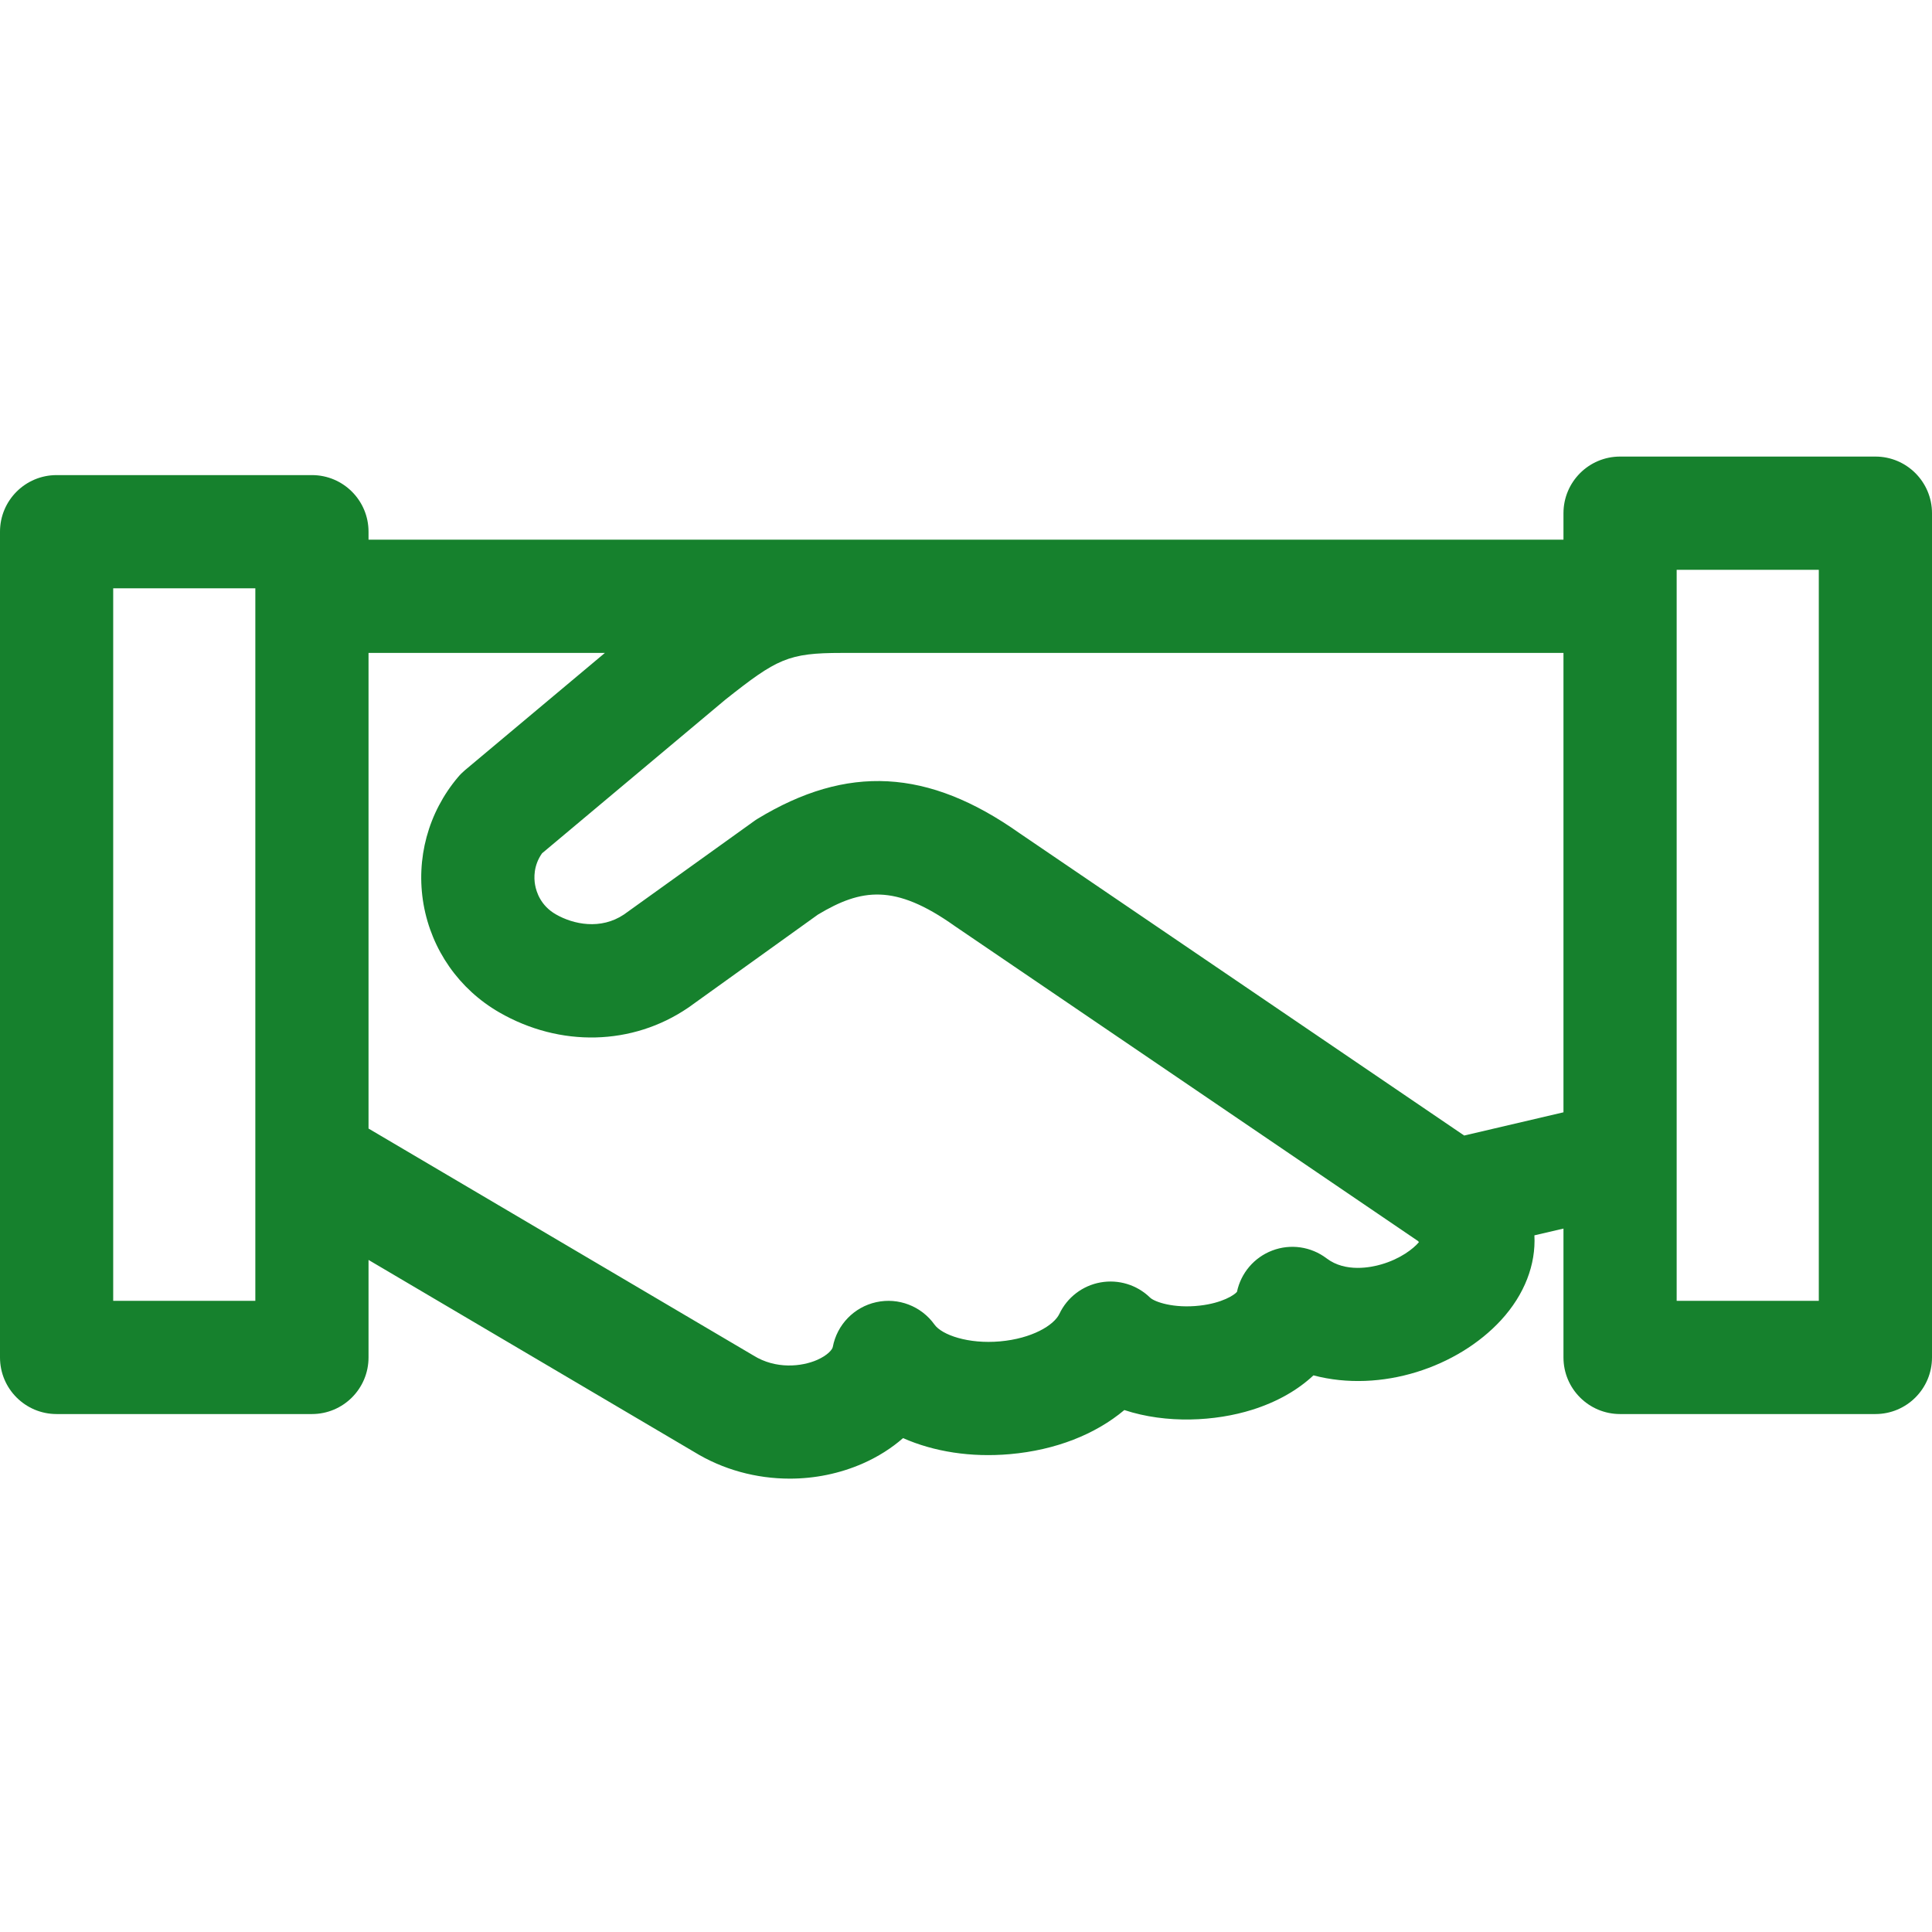
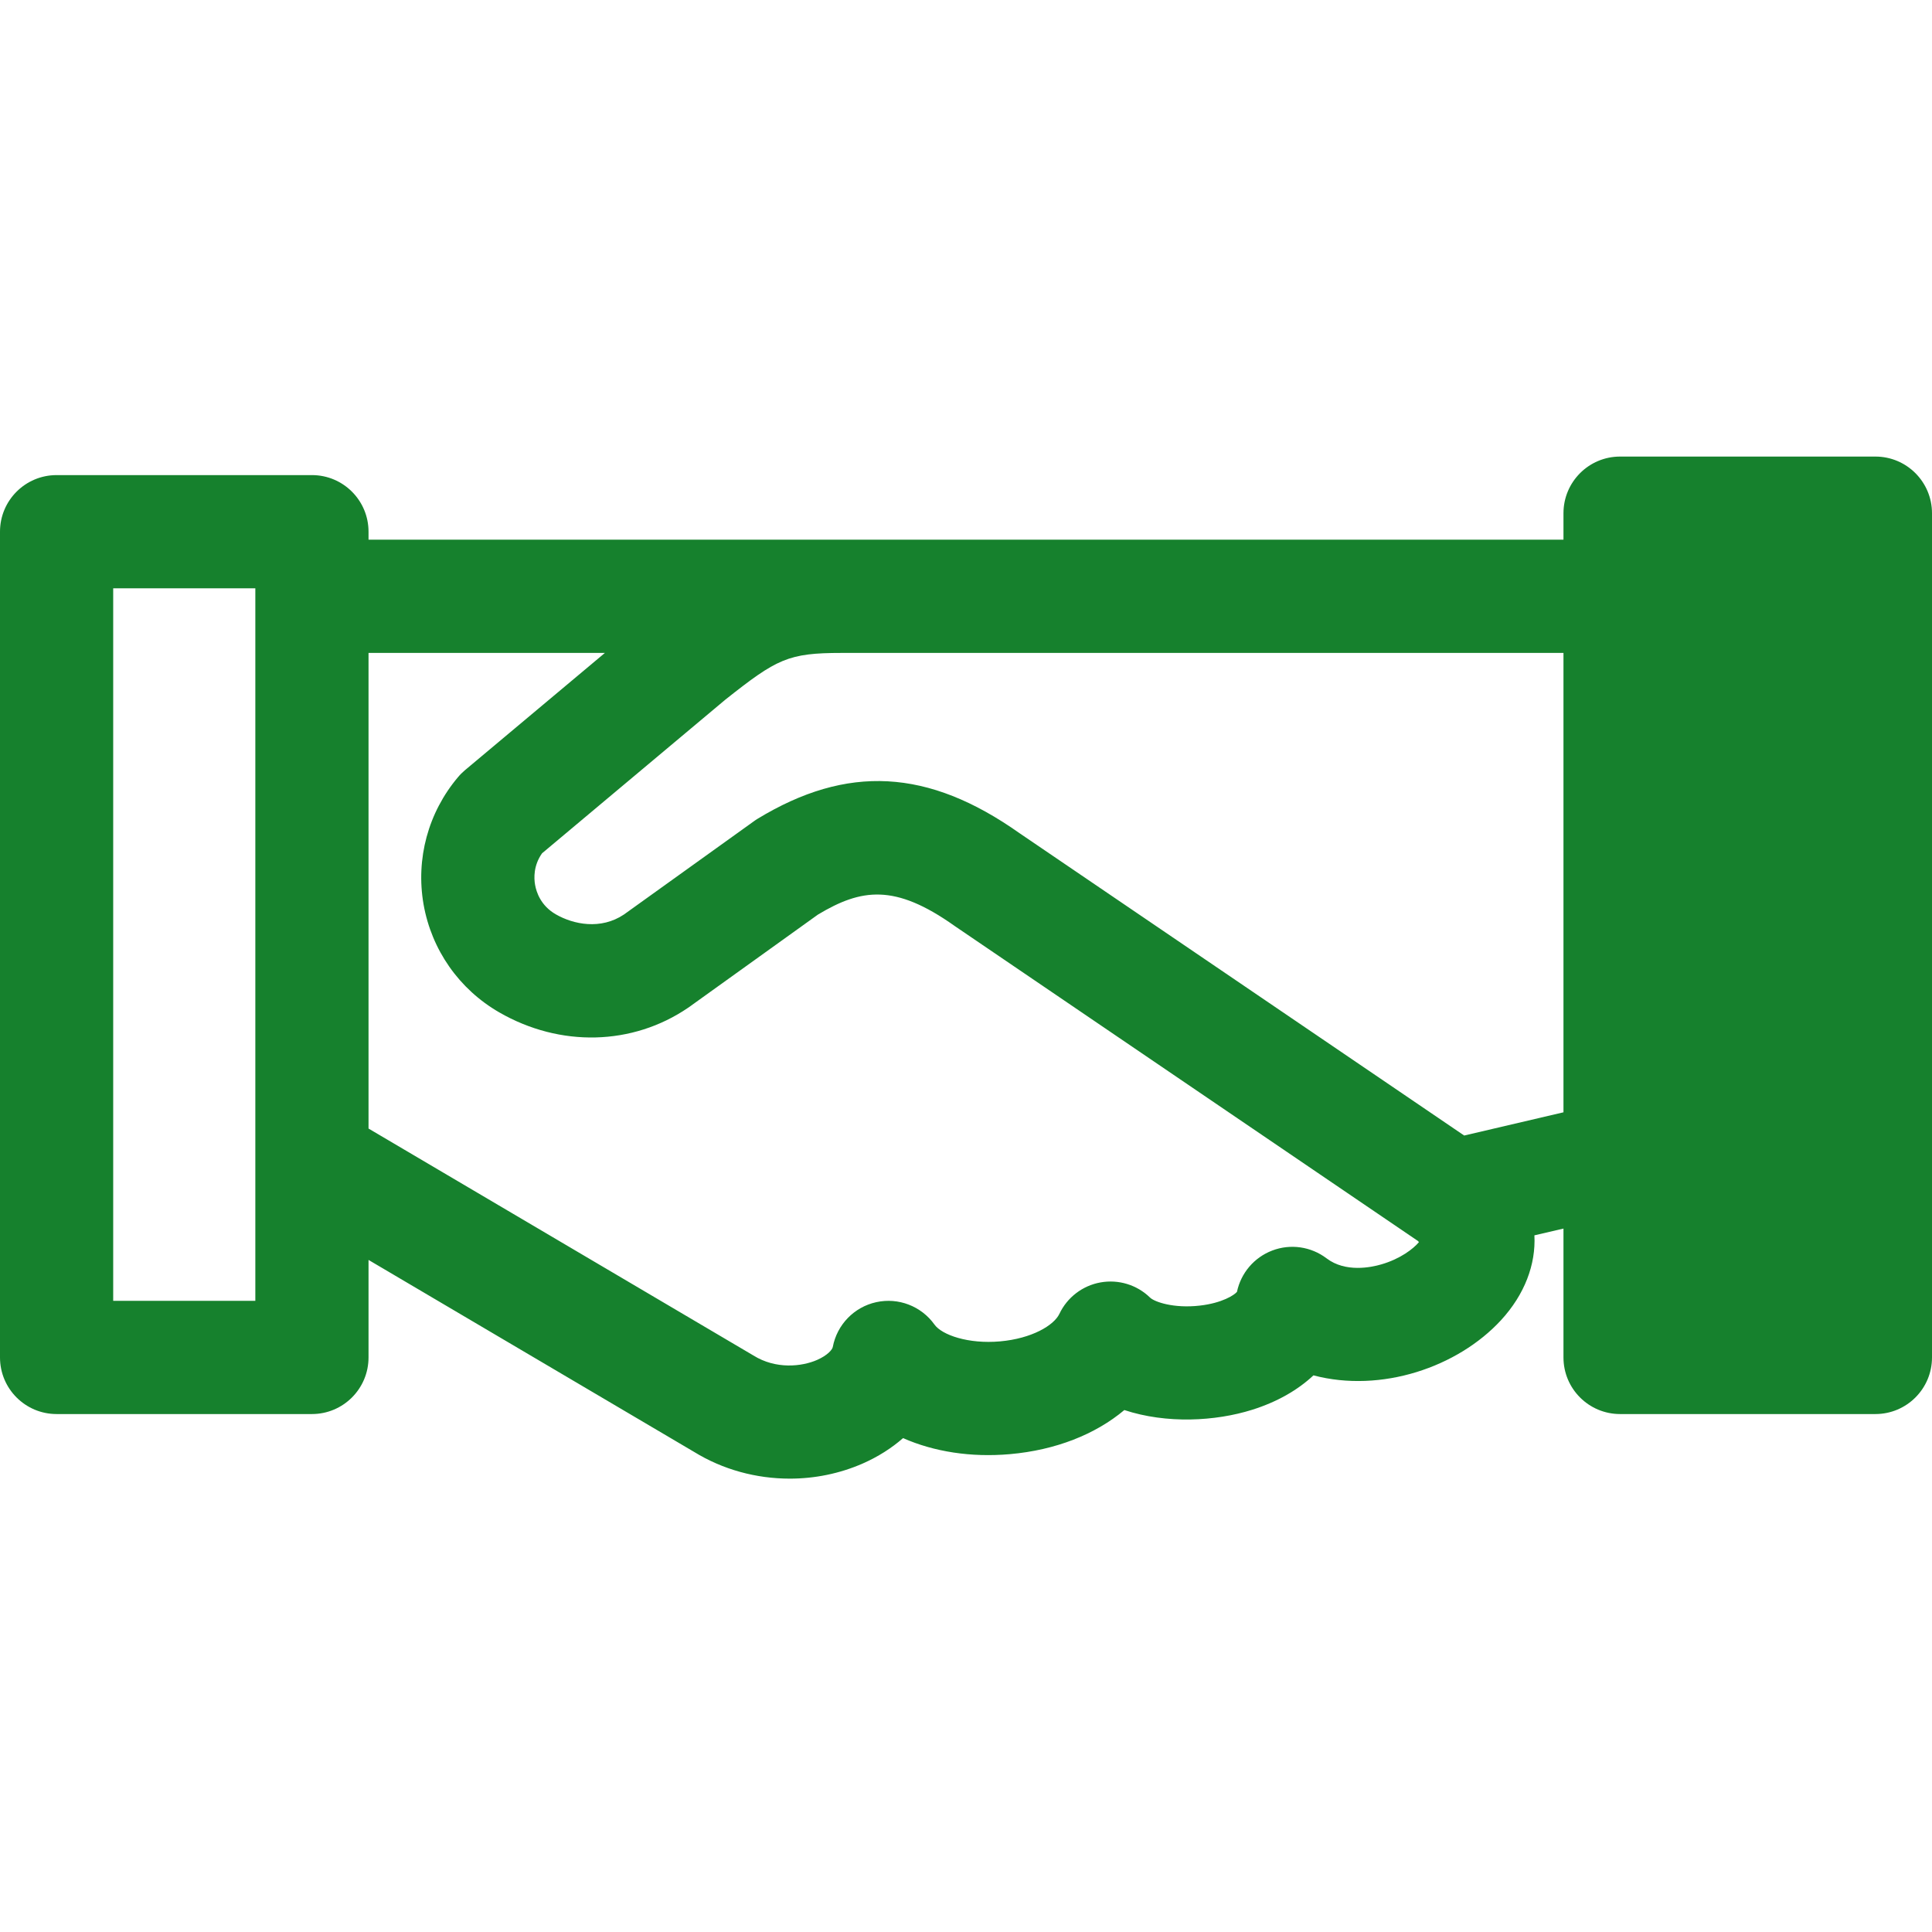
<svg xmlns="http://www.w3.org/2000/svg" width="44" height="44" viewBox="0 0 44 44" fill="none">
-   <path d="M42.711 10.398H36.896C36.184 10.398 35.607 10.976 35.607 11.688V12.291H8.393V12.109C8.393 11.397 7.816 10.82 7.104 10.82H1.289C0.577 10.82 0 11.397 0 12.109V30.915C0 31.627 0.577 32.204 1.289 32.204H7.104C7.816 32.204 8.393 31.627 8.393 30.915V28.694L15.809 33.067C16.463 33.47 17.224 33.675 17.987 33.675C18.554 33.675 19.122 33.561 19.647 33.331C19.995 33.178 20.304 32.982 20.566 32.752C21.269 33.062 22.113 33.196 23.003 33.117C24.04 33.025 24.945 32.668 25.606 32.113C26.567 32.43 27.678 32.371 28.52 32.106C29.078 31.93 29.55 31.663 29.913 31.323C31.456 31.73 33.198 31.137 34.184 30.067C34.724 29.48 34.98 28.795 34.945 28.134L35.607 27.98V30.915C35.607 31.627 36.184 32.204 36.896 32.204H42.711C43.423 32.204 44 31.627 44 30.915V11.688C44 10.976 43.423 10.398 42.711 10.398ZM5.815 29.626H2.578V13.398H5.815V29.626ZM31.457 28.796C31.226 28.864 30.642 28.985 30.213 28.659C29.858 28.389 29.389 28.321 28.972 28.481C28.562 28.638 28.261 28.992 28.171 29.421C28.112 29.493 27.835 29.676 27.326 29.734C26.728 29.803 26.292 29.649 26.192 29.552C25.894 29.261 25.474 29.133 25.064 29.206C24.655 29.279 24.305 29.546 24.127 29.922C24.002 30.185 23.498 30.485 22.775 30.549C22.057 30.613 21.453 30.405 21.282 30.166C20.982 29.746 20.46 29.545 19.956 29.656C19.451 29.767 19.062 30.169 18.966 30.677C18.956 30.735 18.849 30.866 18.61 30.971C18.261 31.124 17.671 31.19 17.158 30.87C17.149 30.864 17.14 30.859 17.131 30.854L8.393 25.702V14.87H13.776L10.586 17.543C10.53 17.591 10.477 17.643 10.43 17.7C9.751 18.504 9.466 19.559 9.646 20.595C9.828 21.632 10.455 22.528 11.368 23.055C12.754 23.855 14.404 23.815 15.671 22.951C15.68 22.945 15.689 22.939 15.697 22.933L18.628 20.829C19.616 20.237 20.377 20.121 21.737 21.085C21.744 21.09 21.751 21.094 21.757 21.099L32.299 28.267C32.304 28.275 32.309 28.283 32.314 28.291C32.188 28.439 31.894 28.67 31.457 28.796ZM33.346 25.861L23.217 18.974C21.137 17.504 19.296 17.405 17.247 18.651C17.22 18.669 17.192 18.686 17.166 18.706L14.209 20.828C13.682 21.18 13.062 21.056 12.656 20.822C12.315 20.625 12.215 20.317 12.186 20.151C12.159 19.998 12.148 19.712 12.345 19.433L16.517 15.936C17.693 15.004 17.948 14.87 19.168 14.87H35.607V25.332L33.346 25.861ZM41.422 29.626H38.185V12.977H41.422V29.626Z" fill="#16812D" />
+   <path d="M42.711 10.398H36.896C36.184 10.398 35.607 10.976 35.607 11.688V12.291H8.393V12.109C8.393 11.397 7.816 10.82 7.104 10.82H1.289C0.577 10.82 0 11.397 0 12.109V30.915C0 31.627 0.577 32.204 1.289 32.204H7.104C7.816 32.204 8.393 31.627 8.393 30.915V28.694L15.809 33.067C16.463 33.47 17.224 33.675 17.987 33.675C18.554 33.675 19.122 33.561 19.647 33.331C19.995 33.178 20.304 32.982 20.566 32.752C21.269 33.062 22.113 33.196 23.003 33.117C24.04 33.025 24.945 32.668 25.606 32.113C26.567 32.43 27.678 32.371 28.52 32.106C29.078 31.93 29.55 31.663 29.913 31.323C31.456 31.73 33.198 31.137 34.184 30.067C34.724 29.48 34.98 28.795 34.945 28.134L35.607 27.98V30.915C35.607 31.627 36.184 32.204 36.896 32.204H42.711C43.423 32.204 44 31.627 44 30.915V11.688C44 10.976 43.423 10.398 42.711 10.398ZM5.815 29.626H2.578V13.398H5.815V29.626ZM31.457 28.796C31.226 28.864 30.642 28.985 30.213 28.659C29.858 28.389 29.389 28.321 28.972 28.481C28.562 28.638 28.261 28.992 28.171 29.421C28.112 29.493 27.835 29.676 27.326 29.734C26.728 29.803 26.292 29.649 26.192 29.552C25.894 29.261 25.474 29.133 25.064 29.206C24.655 29.279 24.305 29.546 24.127 29.922C24.002 30.185 23.498 30.485 22.775 30.549C22.057 30.613 21.453 30.405 21.282 30.166C20.982 29.746 20.46 29.545 19.956 29.656C19.451 29.767 19.062 30.169 18.966 30.677C18.956 30.735 18.849 30.866 18.61 30.971C18.261 31.124 17.671 31.19 17.158 30.87C17.149 30.864 17.14 30.859 17.131 30.854L8.393 25.702V14.87H13.776L10.586 17.543C10.53 17.591 10.477 17.643 10.43 17.7C9.751 18.504 9.466 19.559 9.646 20.595C9.828 21.632 10.455 22.528 11.368 23.055C12.754 23.855 14.404 23.815 15.671 22.951C15.68 22.945 15.689 22.939 15.697 22.933L18.628 20.829C19.616 20.237 20.377 20.121 21.737 21.085C21.744 21.09 21.751 21.094 21.757 21.099L32.299 28.267C32.304 28.275 32.309 28.283 32.314 28.291C32.188 28.439 31.894 28.67 31.457 28.796ZM33.346 25.861L23.217 18.974C21.137 17.504 19.296 17.405 17.247 18.651C17.22 18.669 17.192 18.686 17.166 18.706L14.209 20.828C13.682 21.18 13.062 21.056 12.656 20.822C12.315 20.625 12.215 20.317 12.186 20.151C12.159 19.998 12.148 19.712 12.345 19.433L16.517 15.936C17.693 15.004 17.948 14.87 19.168 14.87H35.607V25.332L33.346 25.861ZM41.422 29.626V12.977H41.422V29.626Z" fill="#16812D" />
</svg>